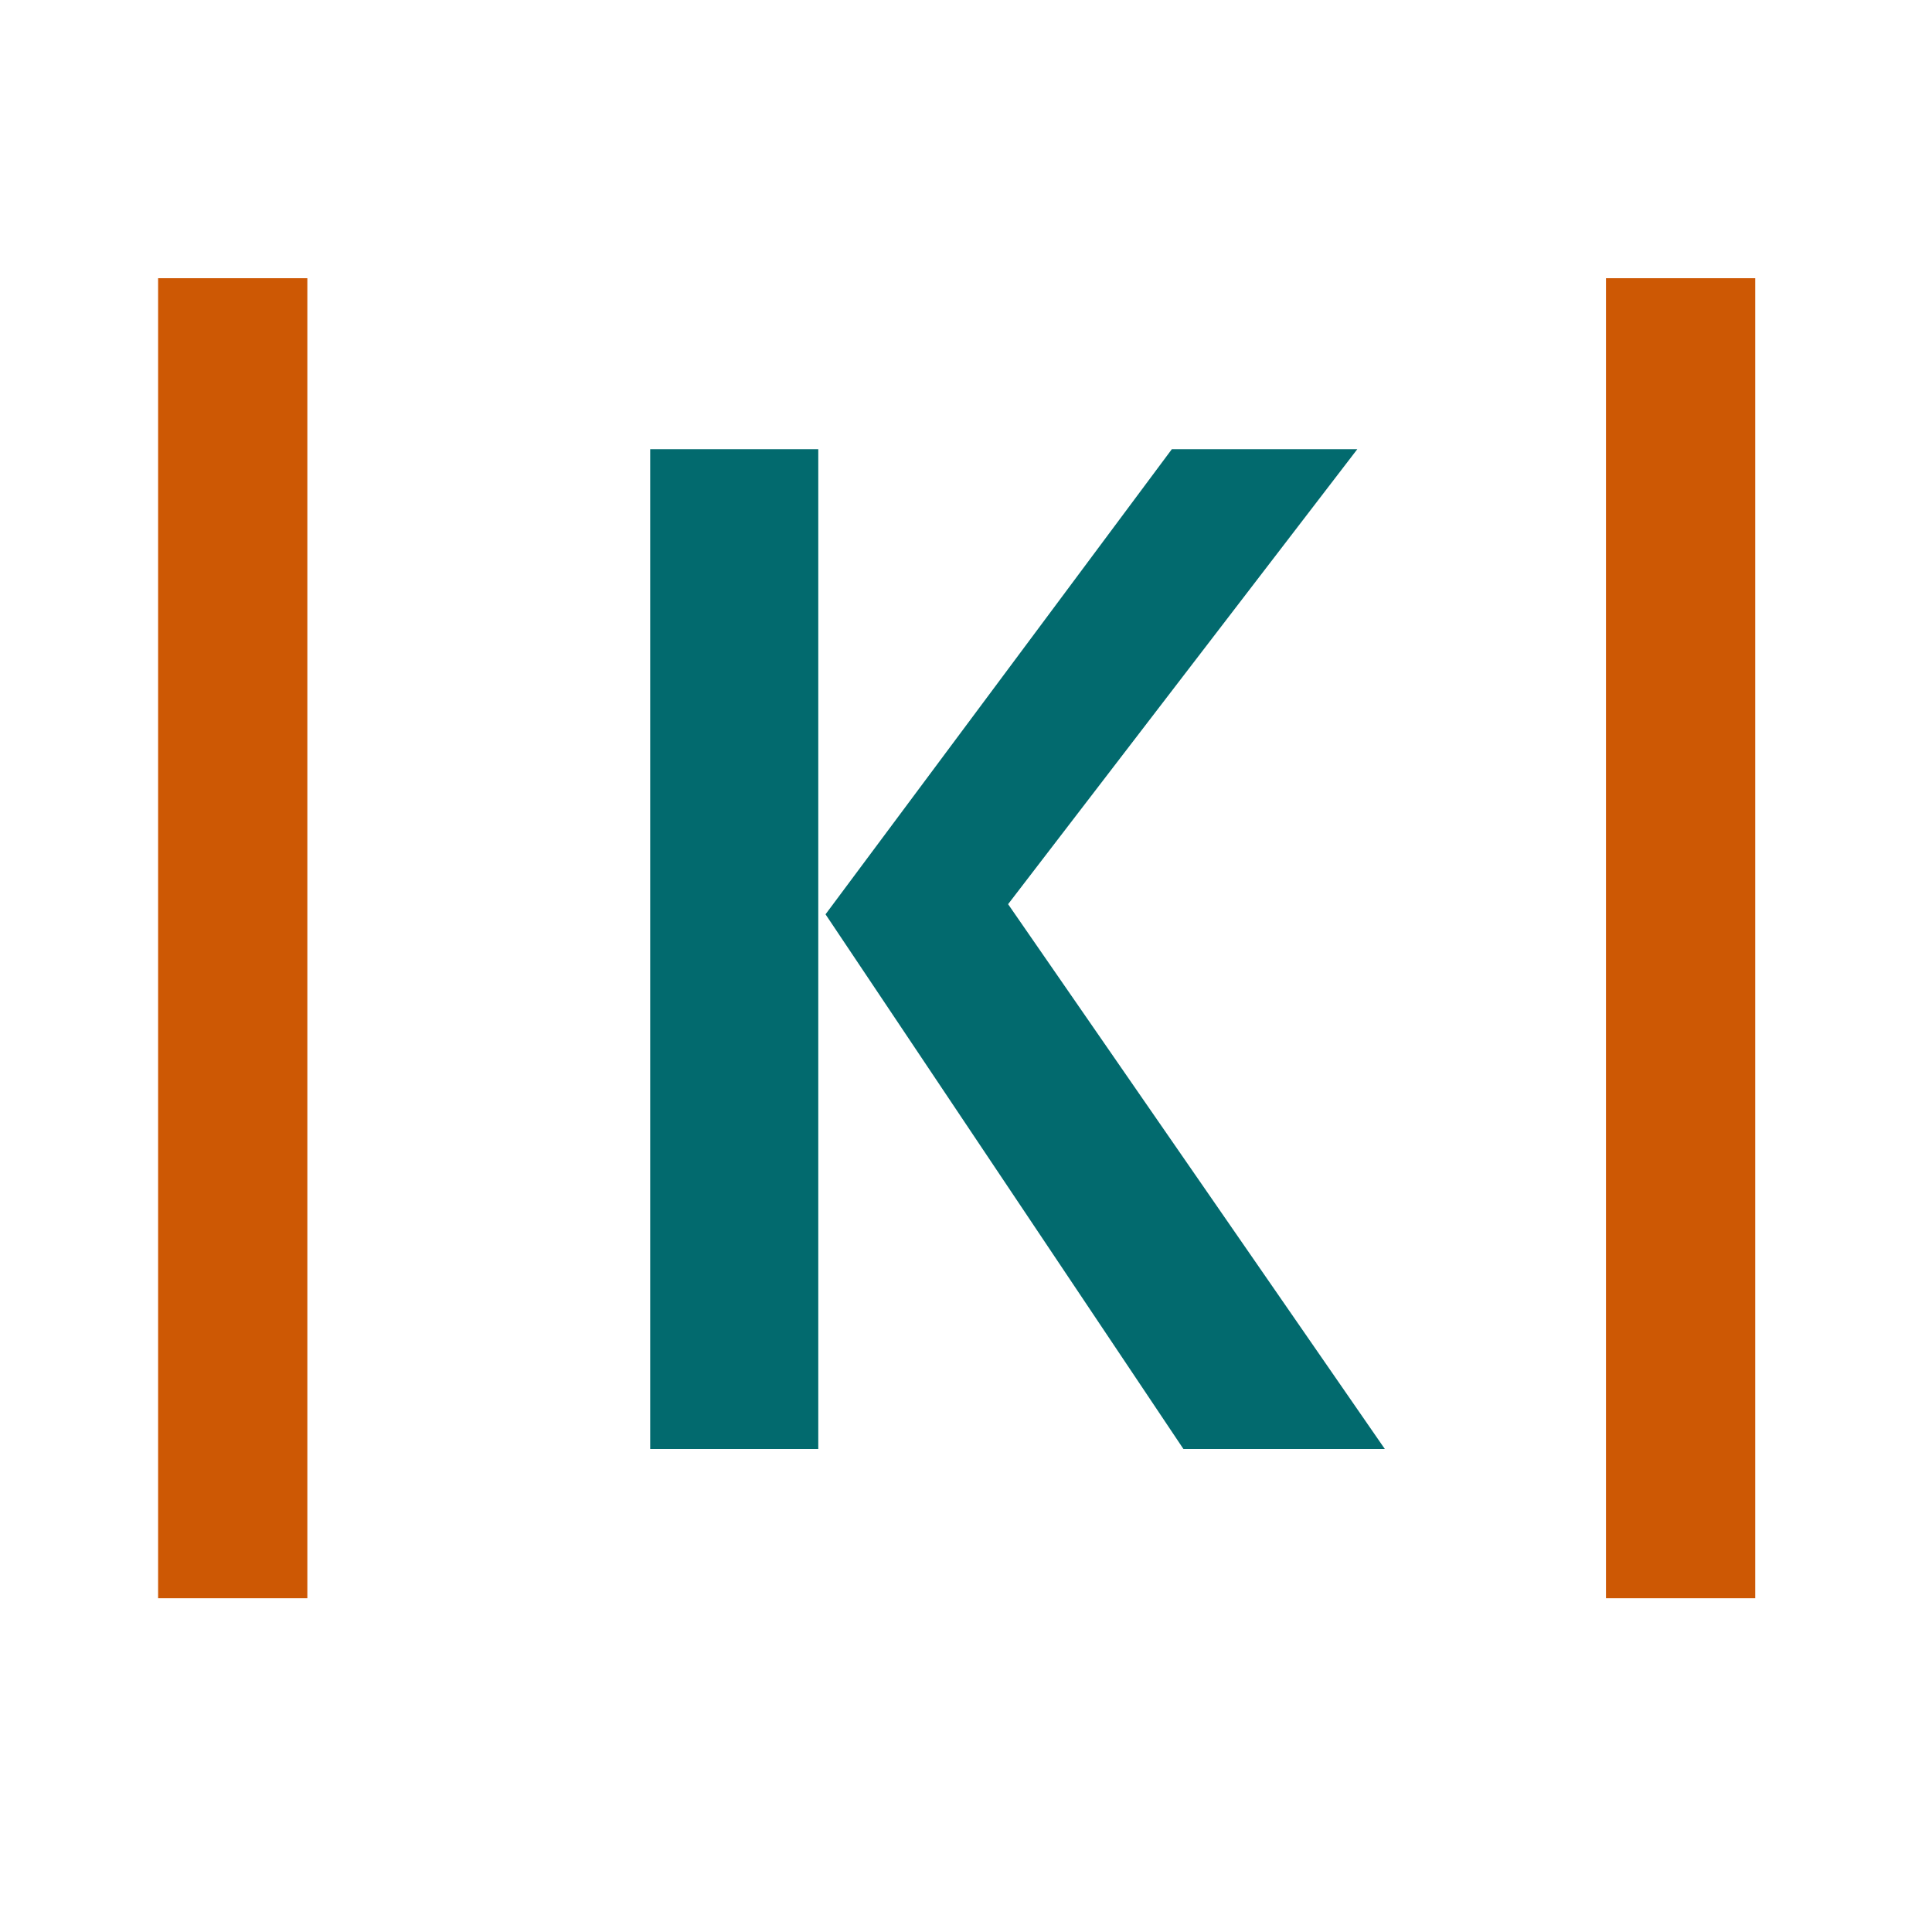
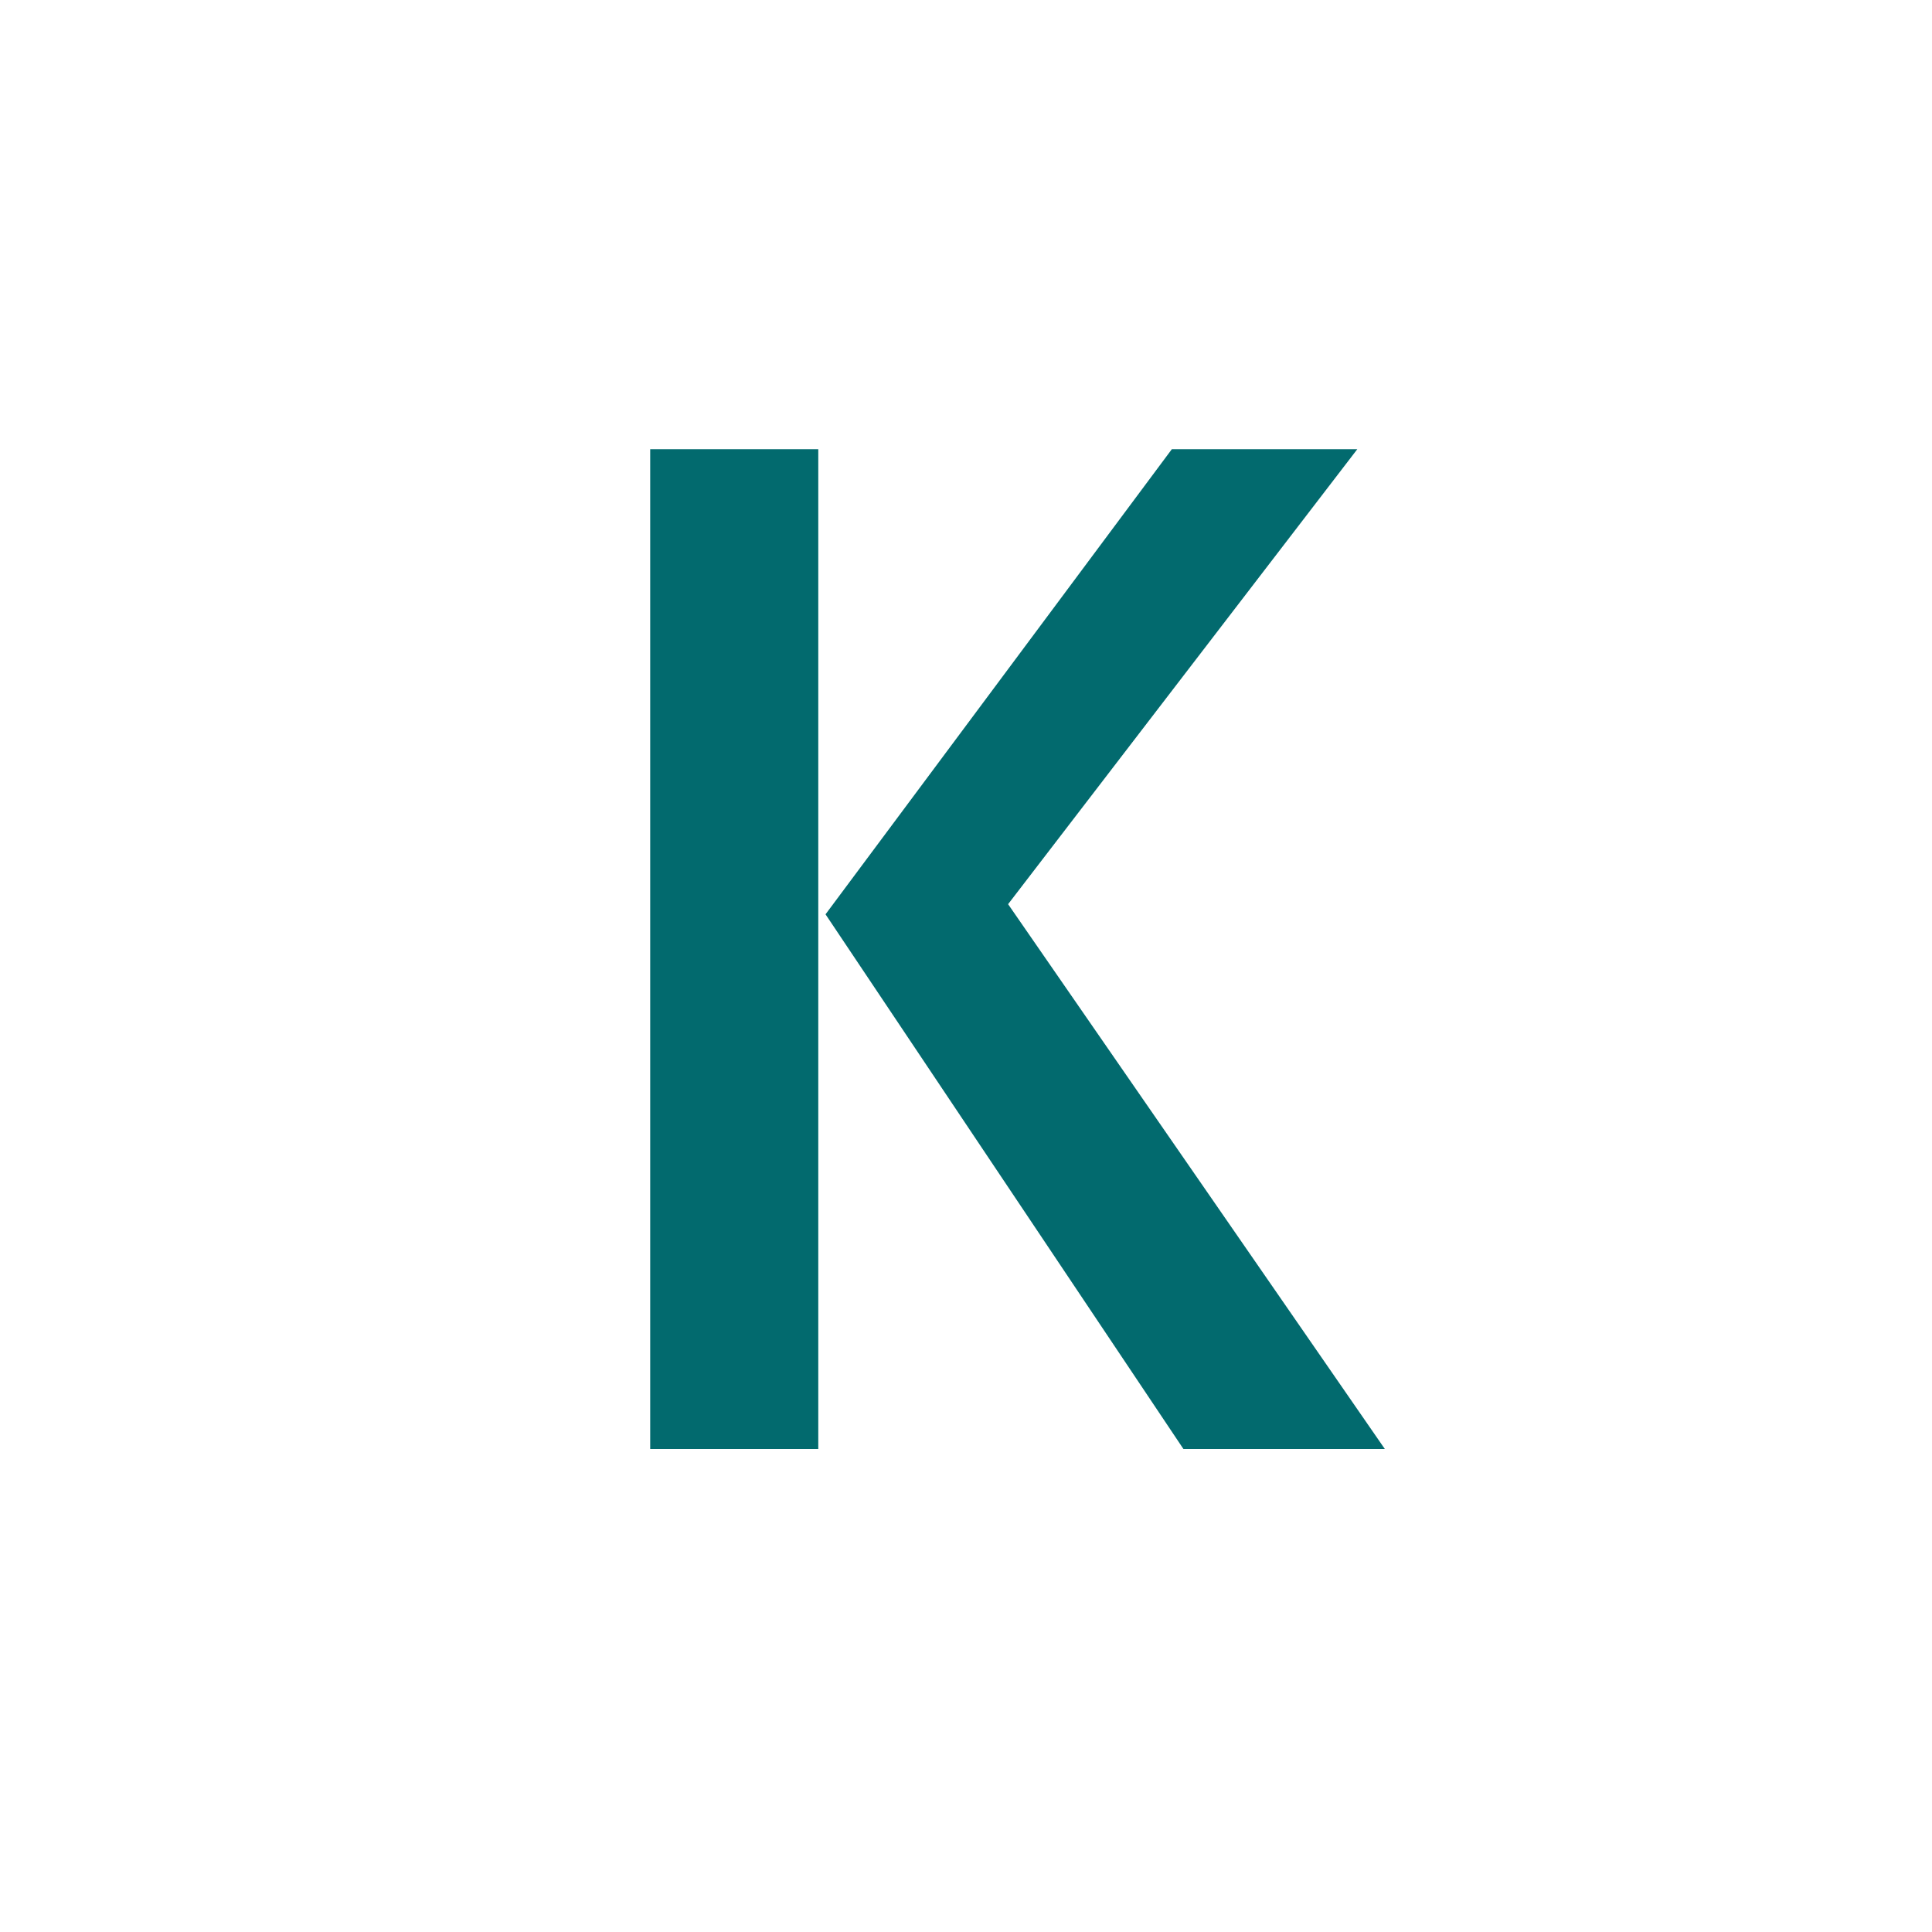
<svg xmlns="http://www.w3.org/2000/svg" width="48" height="48" viewBox="0 0 48 48" fill="none">
  <style>
        @media (prefers-color-scheme: dark) {
        .lines { fill: #E2B18E }
        .character { fill: #C4E4E5 }
        }
    </style>
-   <path d="M7.636 39.708H3.928V6.912H7.636V39.708ZM43.608 39.708H39.9V6.912H43.608V39.708Z" fill="#CD5804" class="lines" />
  <path d="M16.154 36V11.16H20.33V36H16.154ZM29.114 11.16H33.722L25.046 22.464L34.406 36H29.402L20.51 22.716L29.114 11.16Z" fill="#026A6E" class="character" />
</svg>